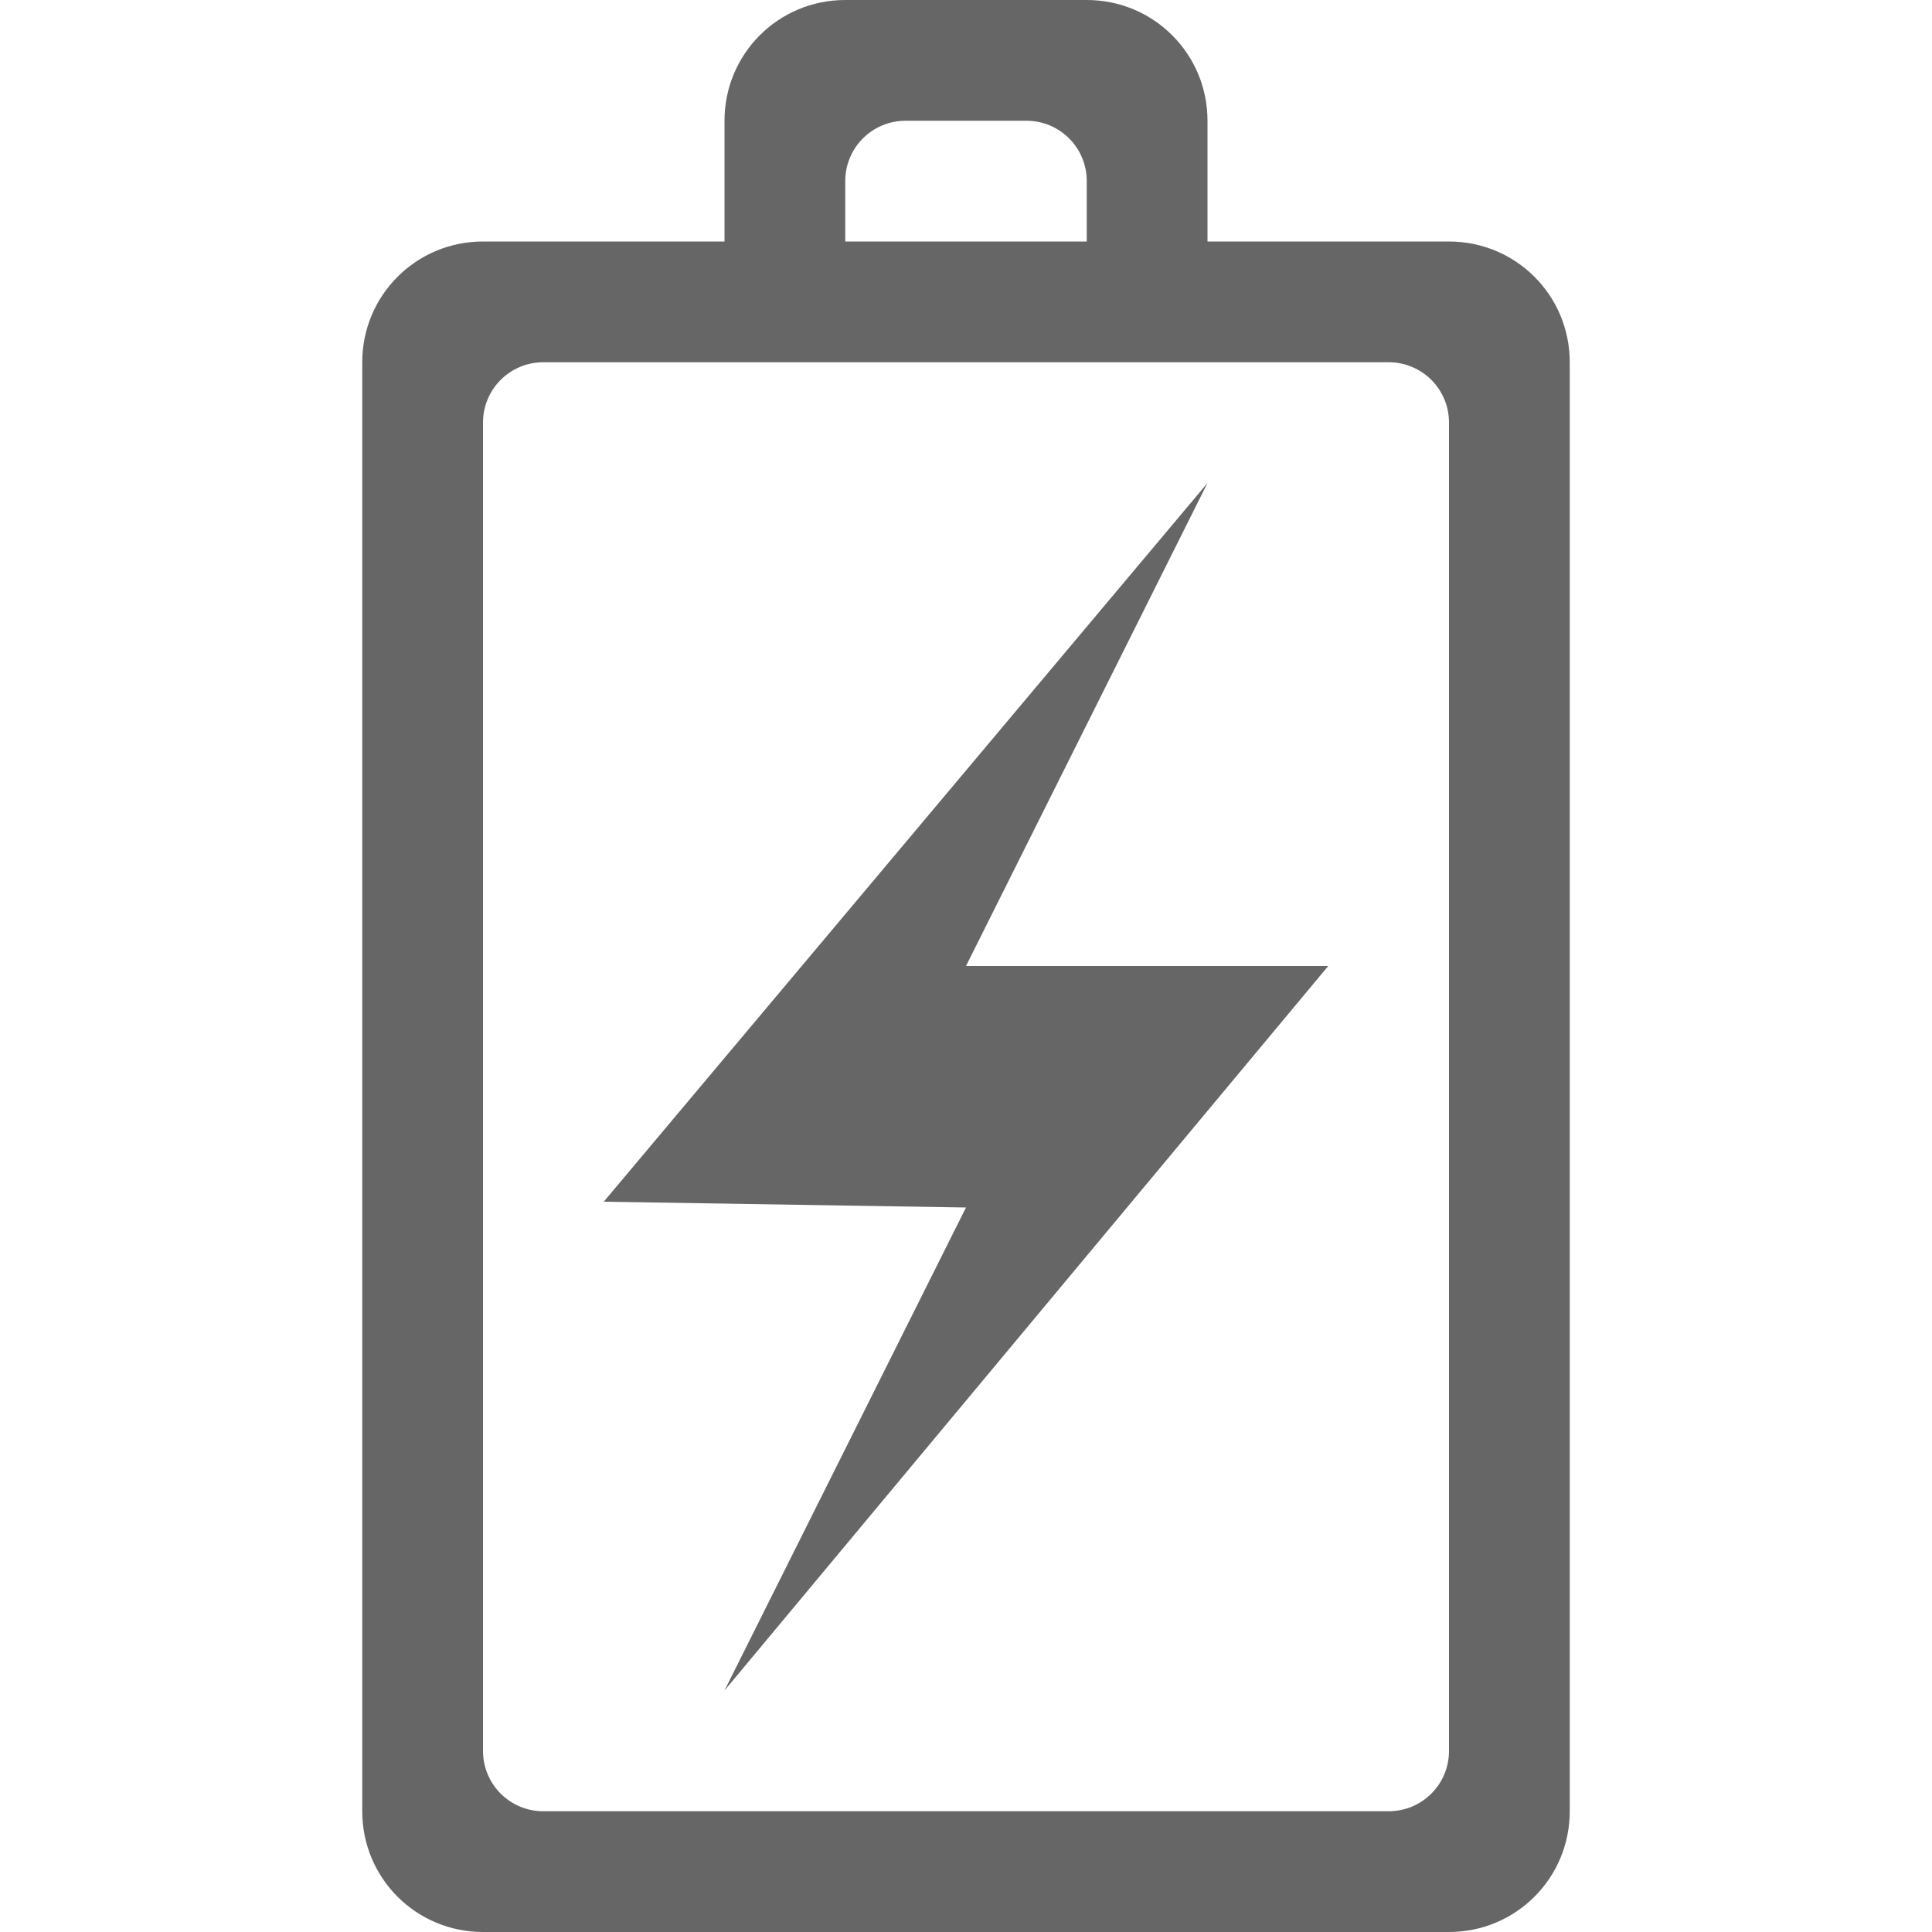
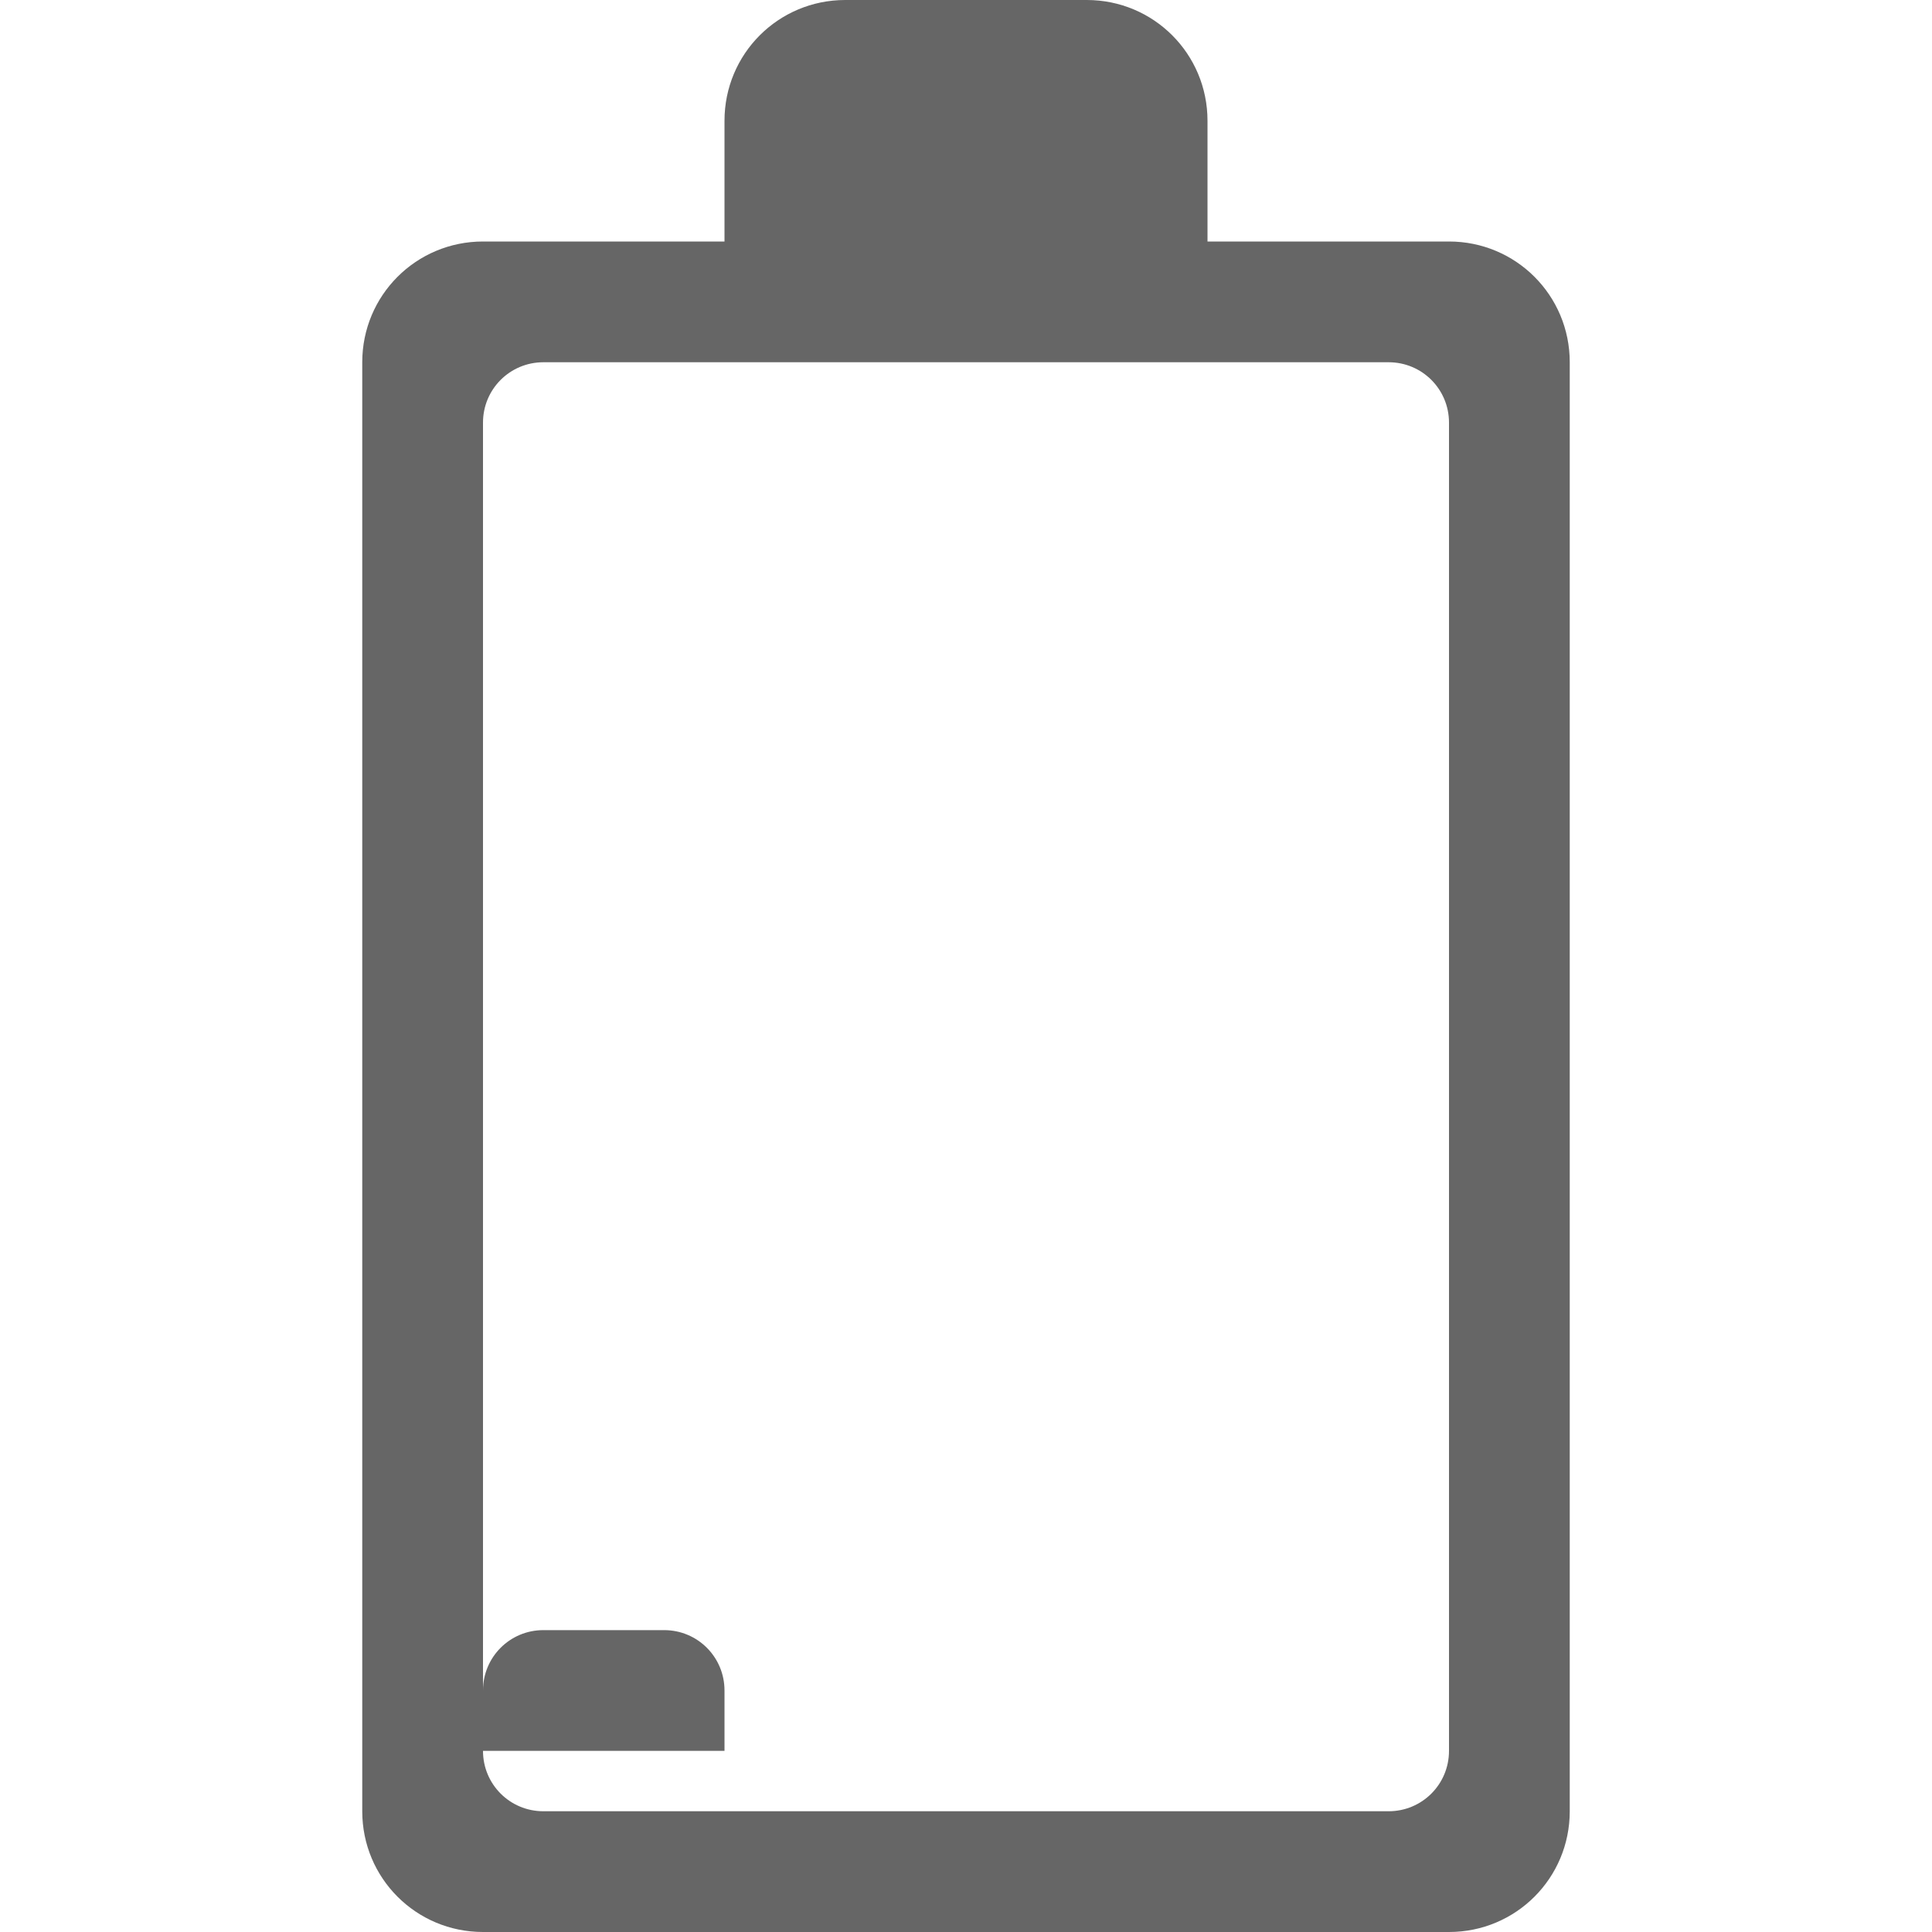
<svg xmlns="http://www.w3.org/2000/svg" height="16" id="svg7384" version="1.1" width="16">
  <title id="title9167">elementary Symbolic Icon Theme</title>
  <defs id="defs7386" />
  <g id="layer9" label="status" style="display:inline" transform="translate(-493,542)">
-     <path d="m 496,-527 c 0,0.554 0.446,1 1,1 h 8 c 0.554,0 1,-0.446 1,-1 v -12 c 0,-0.554 -0.446,-1 -1,-1 h -2 v -1 c 0,-0.554 -0.446,-1 -1,-1 h -2 c -0.554,0 -1,0.446 -1,1 v 1 h -2 c -0.554,0 -1,0.446 -1,1 z m 1,-0.5 v -11 c 0,-0.277 0.223,-0.5 0.5,-0.5 h 7 c 0.277,0 0.5,0.223 0.5,0.5 v 11 c 0,0.277 -0.223,0.5 -0.5,0.5 h -7 c -0.277,0 -0.5,-0.223 -0.5,-0.5 z m 3,-12.5 v -0.5 c 0,-0.277 0.223,-0.5 0.5,-0.5 h 1 c 0.277,0 0.5,0.223 0.5,0.5 v 0.5 z" id="rect3206-702" style="color:#bebebe;display:inline;overflow:visible;visibility:visible;fill:#666666;fill-opacity:1;fill-rule:nonzero;stroke:none;stroke-width:1;marker:none;enable-background:accumulate" />
-     <path d="m 503,-538 -5,5.952 3,0.048 -2,4 5,-6 h -3 z" id="path3172-2" style="color:#bebebe;display:inline;overflow:visible;visibility:visible;fill:#666666;fill-opacity:1;fill-rule:nonzero;stroke:none;stroke-width:1;marker:none;enable-background:accumulate" />
+     <path d="m 496,-527 c 0,0.554 0.446,1 1,1 h 8 c 0.554,0 1,-0.446 1,-1 v -12 c 0,-0.554 -0.446,-1 -1,-1 h -2 v -1 c 0,-0.554 -0.446,-1 -1,-1 h -2 c -0.554,0 -1,0.446 -1,1 v 1 h -2 c -0.554,0 -1,0.446 -1,1 z m 1,-0.5 v -11 c 0,-0.277 0.223,-0.5 0.5,-0.5 h 7 c 0.277,0 0.5,0.223 0.5,0.5 v 11 c 0,0.277 -0.223,0.5 -0.5,0.5 h -7 c -0.277,0 -0.5,-0.223 -0.5,-0.5 z v -0.5 c 0,-0.277 0.223,-0.5 0.5,-0.5 h 1 c 0.277,0 0.5,0.223 0.5,0.5 v 0.5 z" id="rect3206-702" style="color:#bebebe;display:inline;overflow:visible;visibility:visible;fill:#666666;fill-opacity:1;fill-rule:nonzero;stroke:none;stroke-width:1;marker:none;enable-background:accumulate" />
  </g>
  <g id="layer10" style="display:inline" transform="translate(-493,542)" />
  <g id="layer13" style="display:inline" transform="translate(-493,542)" />
  <g id="layer14" transform="translate(-493,542)" />
  <g id="layer15" style="display:inline" transform="translate(-493,542)" />
  <g id="g71291" style="display:inline" transform="translate(-493,542)" />
  <g id="g4953" style="display:inline" transform="translate(-493,542)" />
  <g id="layer12" style="display:inline" transform="translate(-493,542)" />
</svg>